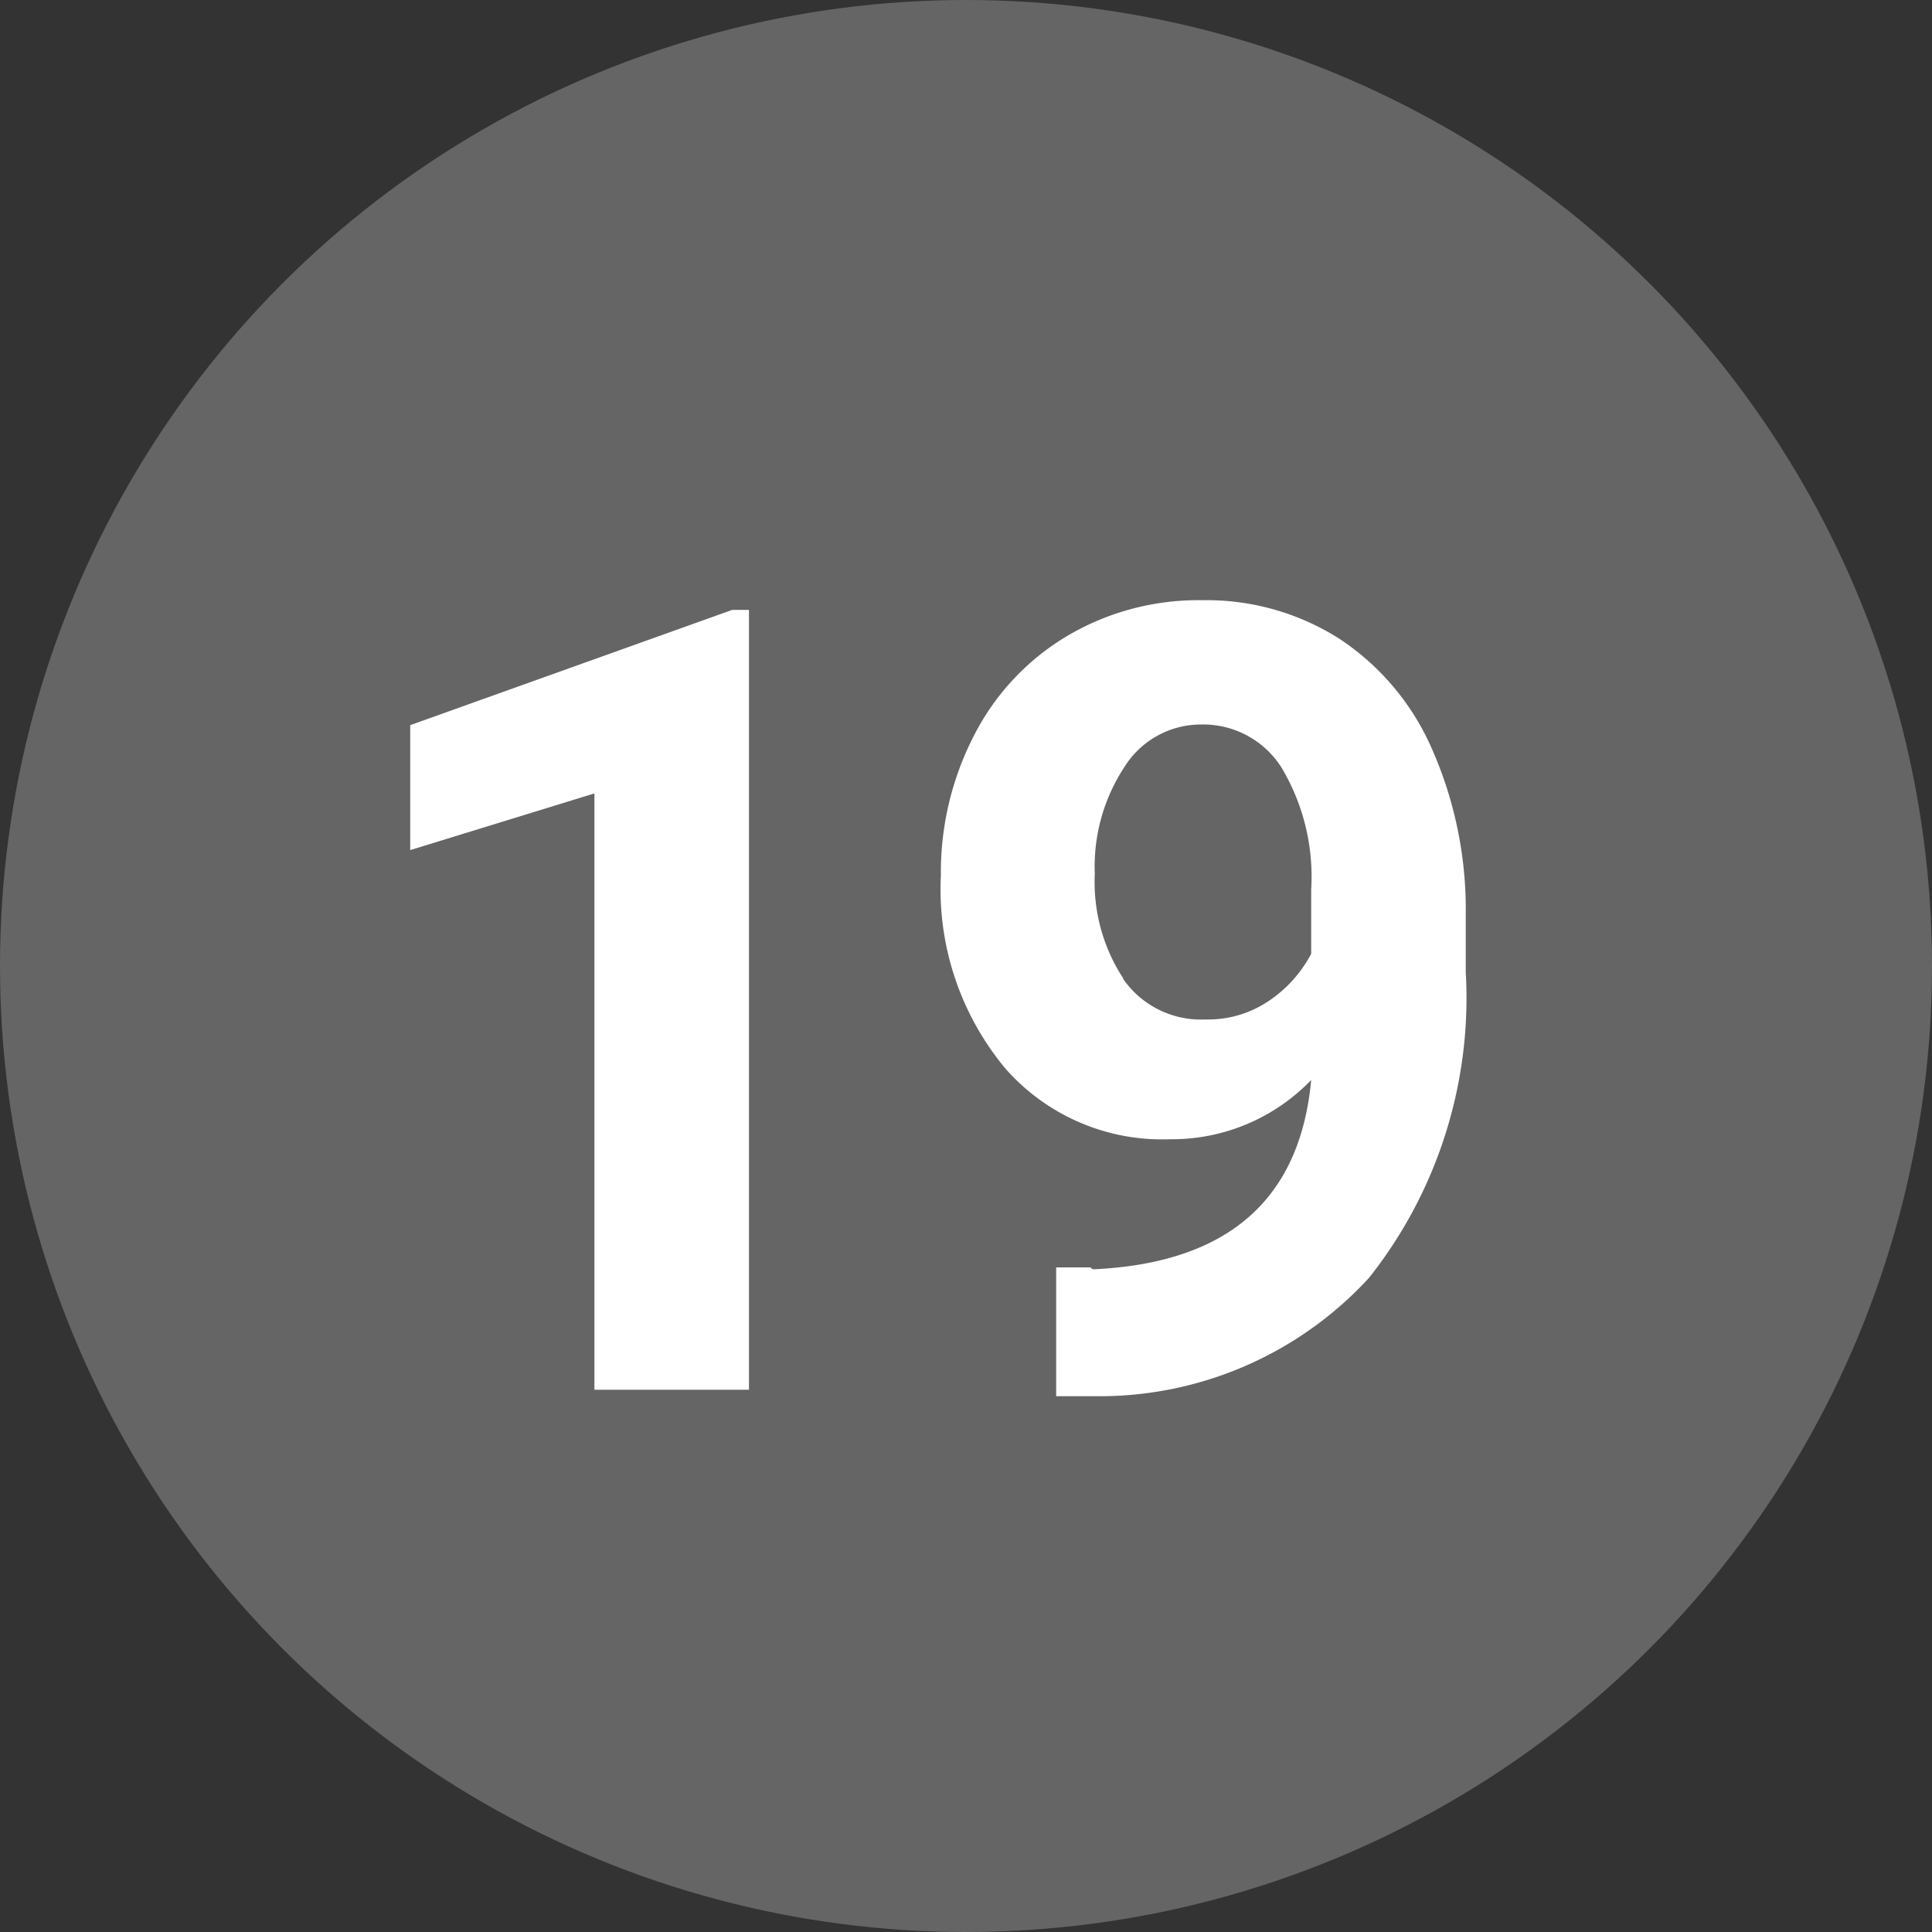
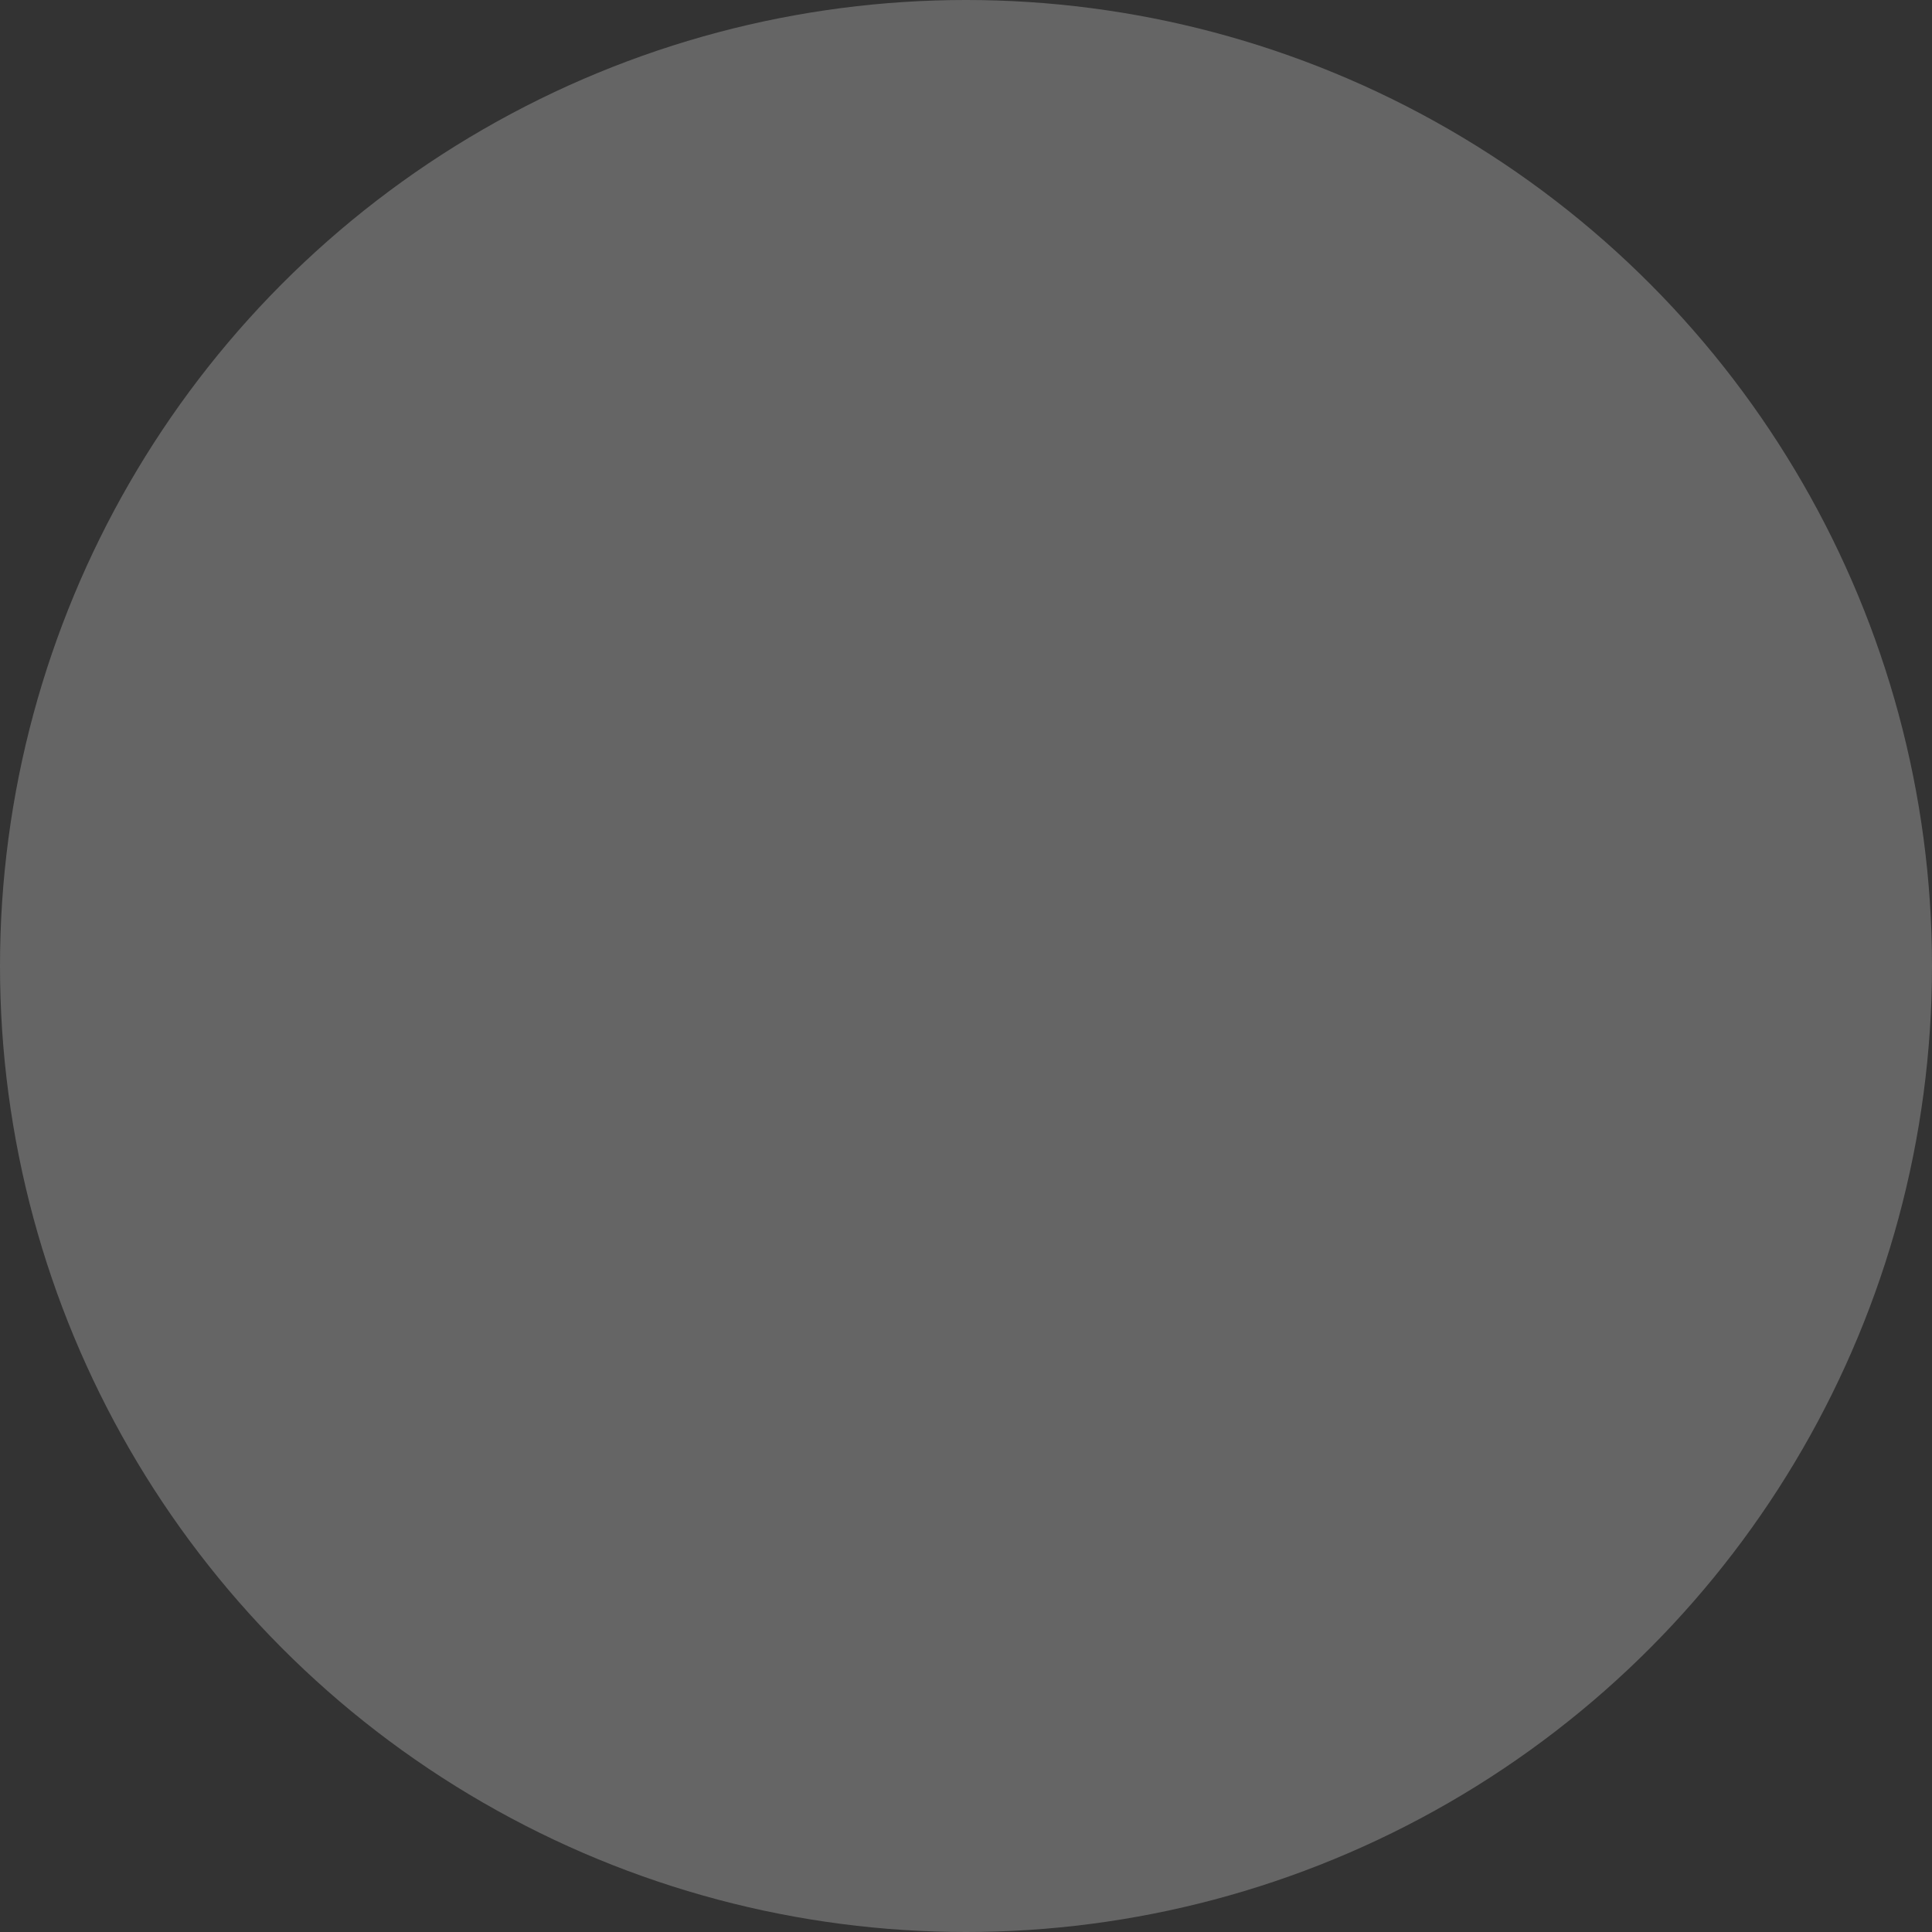
<svg xmlns="http://www.w3.org/2000/svg" id="Layer_1" data-name="Layer 1" viewBox="0 0 30 30" width="30" height="30">
  <rect x="0" y="0" width="30" height="30" fill="#333333" stroke="none" />
  <defs>
    <style>.cls-1{fill:#656565;}.cls-2{fill:#fff;}</style>
  </defs>
  <title>gray_12</title>
  <circle class="cls-1" cx="15" cy="15" r="15" />
-   <path class="cls-2" d="M11.63,9.47h-.26l-5,1.79V13.2l2.86-.88v9.26h2.4Z" />
-   <path class="cls-2" d="M16.93,19.68H16.4v2H17a5.68,5.68,0,0,0,4.26-1.84,7,7,0,0,0,1.5-4.75V14.2a6.17,6.17,0,0,0-.52-2.56,3.93,3.93,0,0,0-1.44-1.72,3.84,3.84,0,0,0-2.13-.6,4,4,0,0,0-2.09.55,3.81,3.81,0,0,0-1.45,1.54,4.63,4.63,0,0,0-.52,2.18,4.35,4.35,0,0,0,1,3,3.24,3.24,0,0,0,2.56,1.1,3,3,0,0,0,2.19-.92q-.26,2.8-3.39,2.94Zm.51-4.49A2.73,2.73,0,0,1,17,13.57a2.81,2.81,0,0,1,.46-1.66,1.4,1.4,0,0,1,1.19-.66,1.44,1.44,0,0,1,1.25.67,3.3,3.3,0,0,1,.46,1.89v1a2,2,0,0,1-.64.72,1.68,1.68,0,0,1-1,.3A1.47,1.47,0,0,1,17.44,15.2Z" />
</svg>